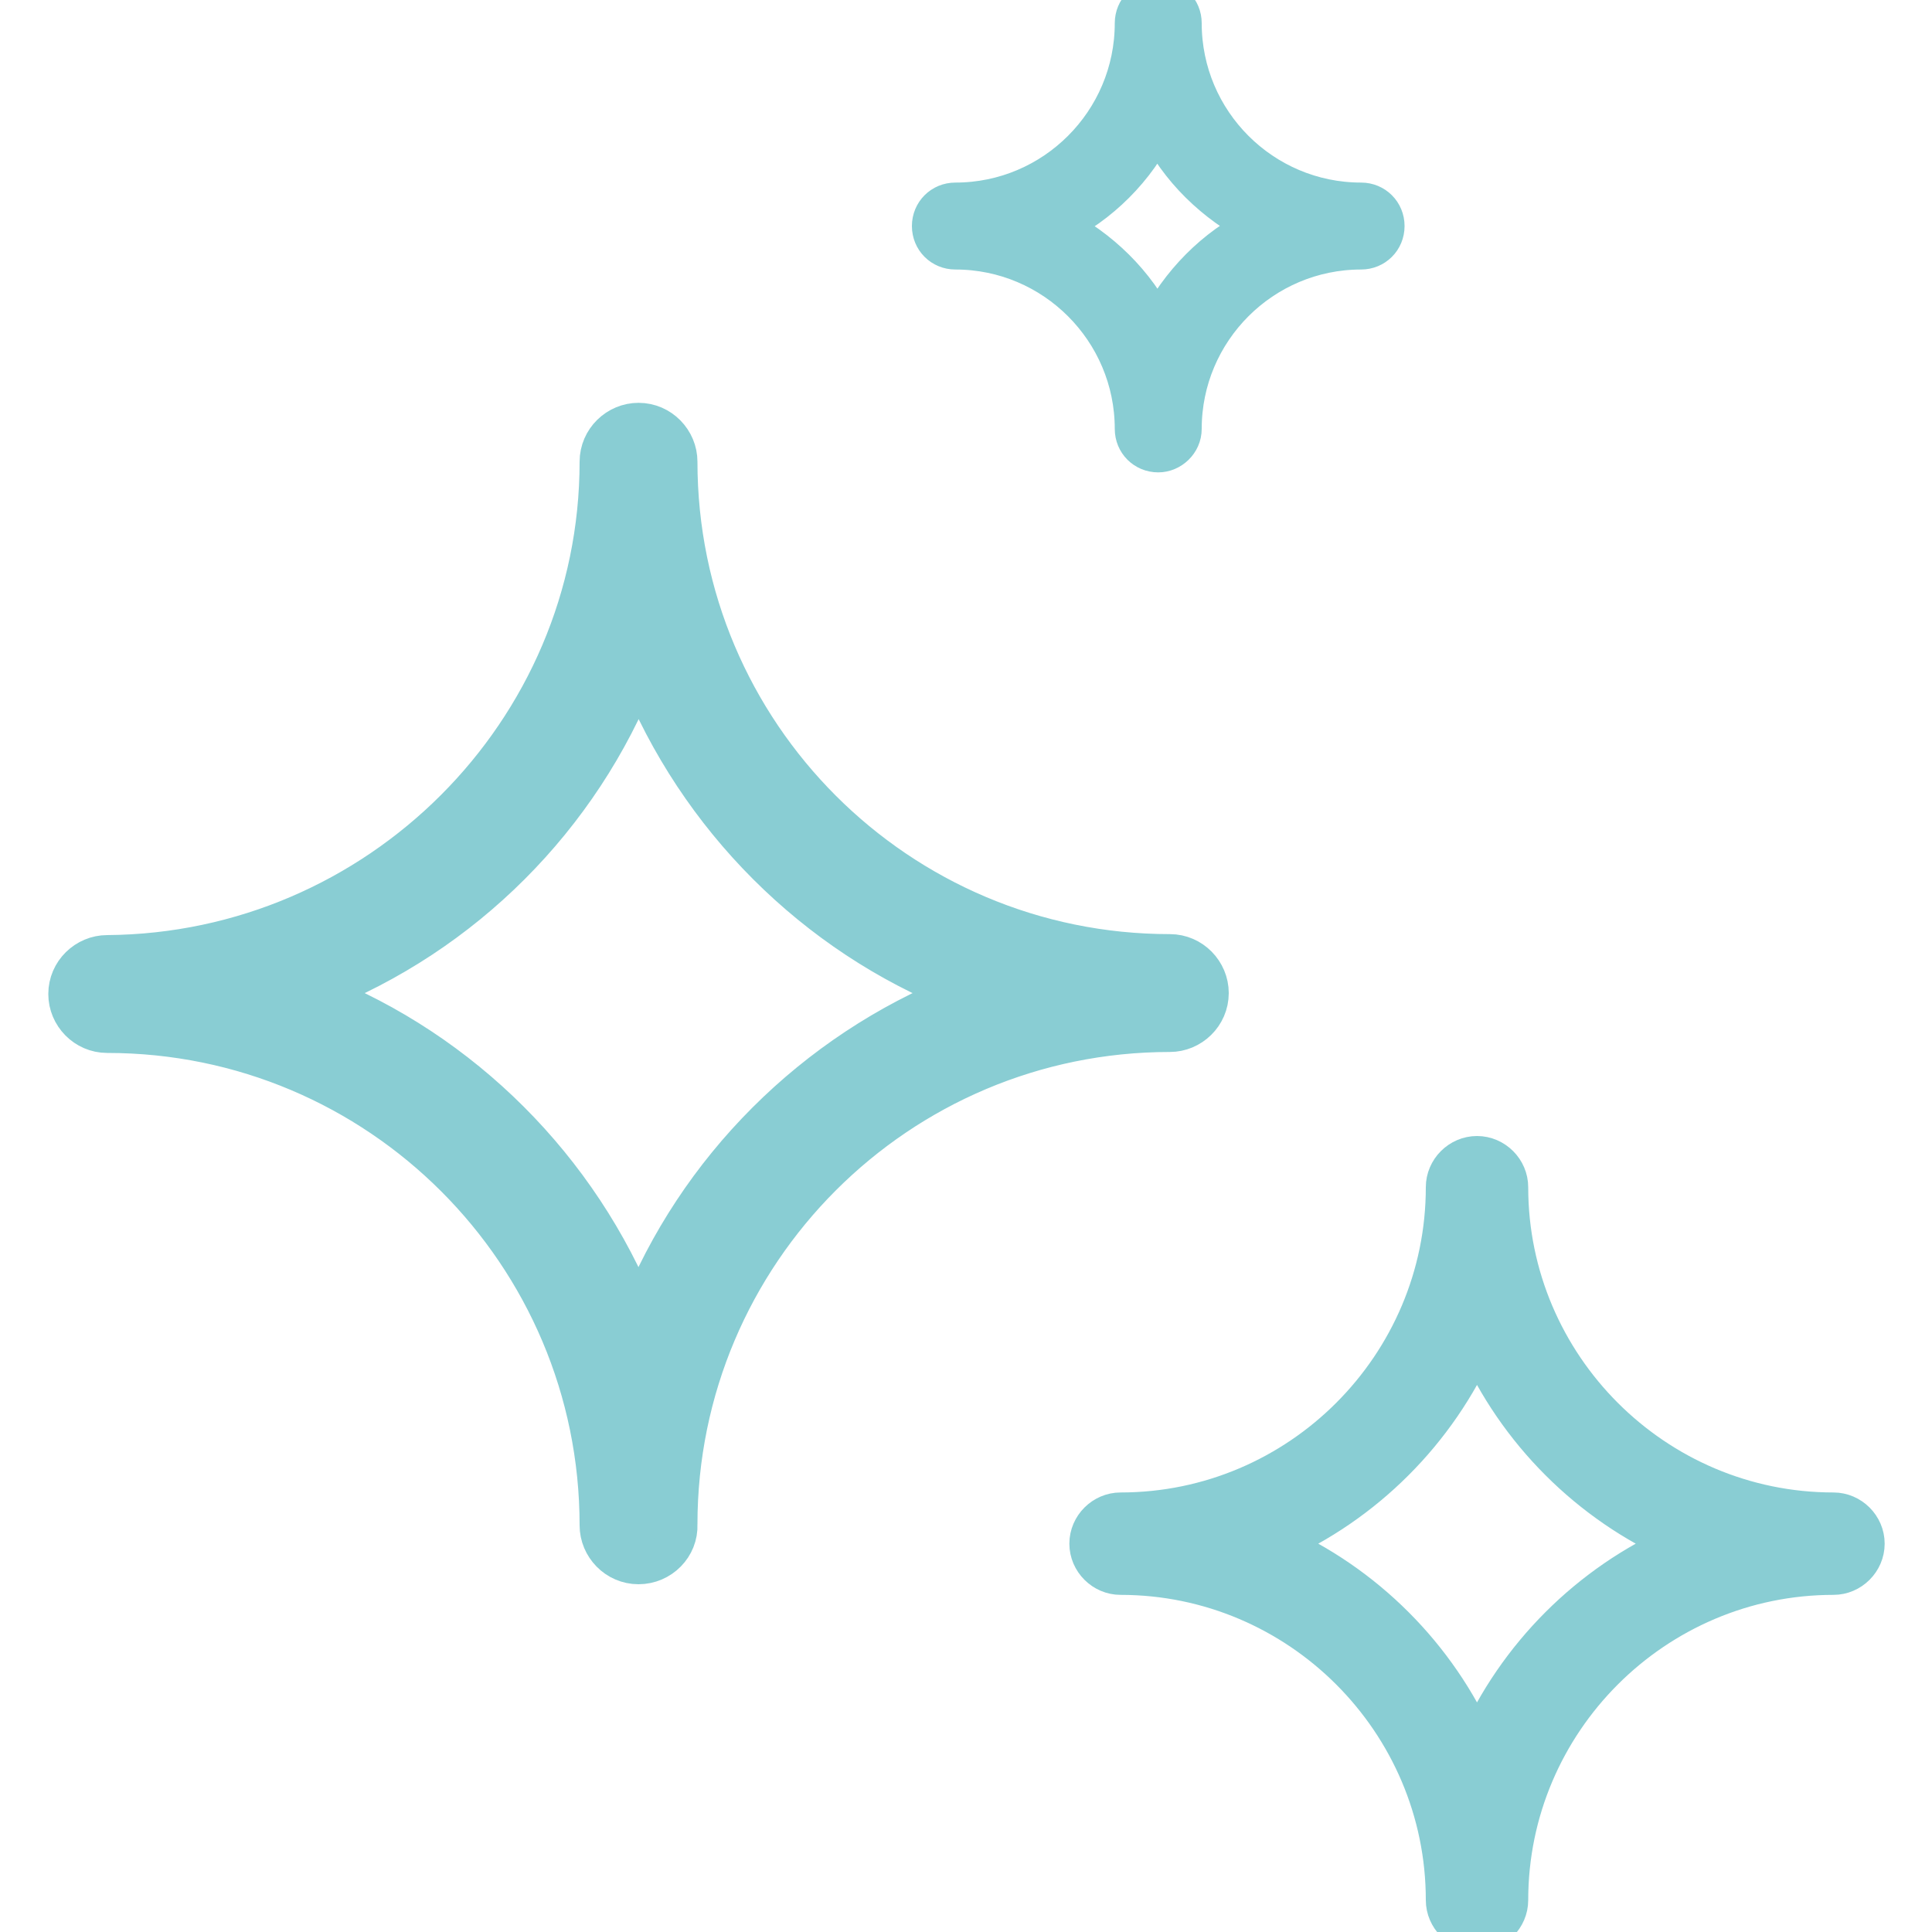
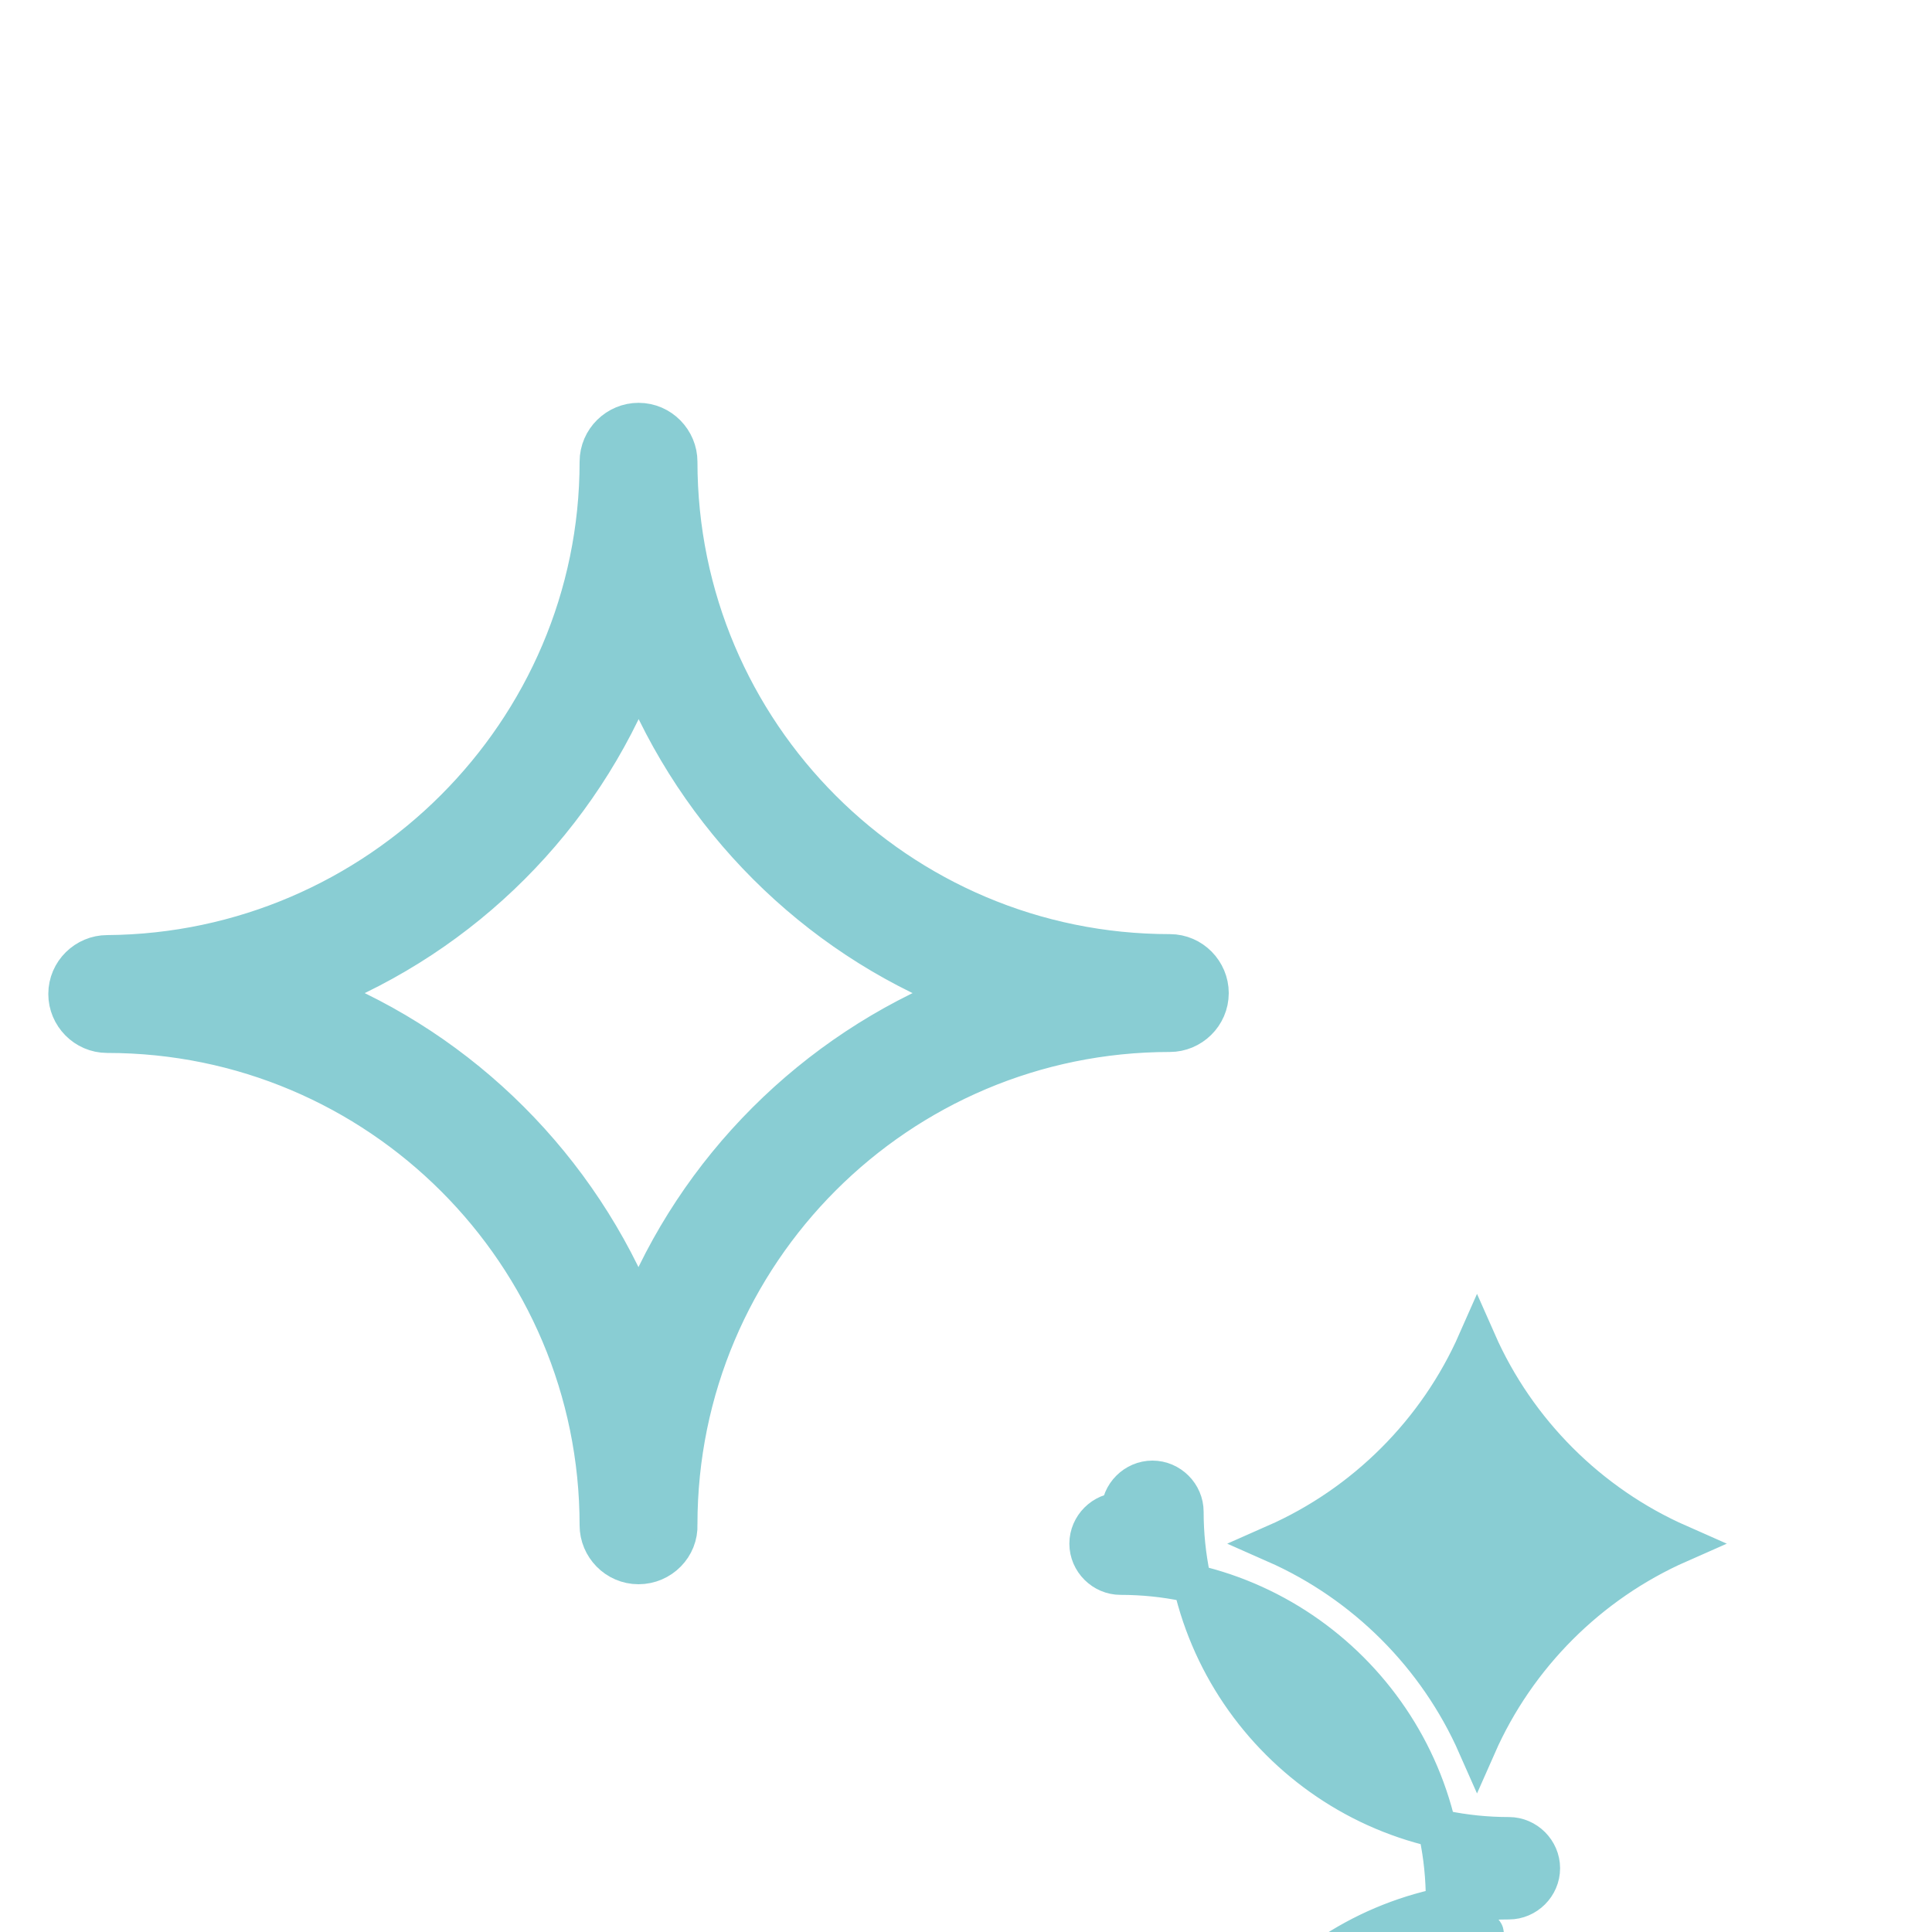
<svg xmlns="http://www.w3.org/2000/svg" version="1.1" id="Ebene_1" x="0px" y="0px" viewBox="0 0 200 200" style="enable-background:new 0 0 200 200;" xml:space="preserve">
  <style type="text/css">
	.st0{fill:#89CDD3;stroke:#89CDD3;stroke-width:4;stroke-miterlimit:10;}
</style>
  <path class="st0" d="M66.1,162c-2.3,0-4.1-1.9-4.1-4.1c0-28.1-22.8-50.9-50.9-50.9c-2.3,0-4.1-1.9-4.1-4.1c0-2.3,1.9-4.1,4.1-4.1  C39.1,98.6,62,75.8,62,47.8c0-2.3,1.9-4.1,4.1-4.1c2.3,0,4.1,1.9,4.1,4.1c0,28.1,22.8,50.9,50.9,50.9c2.3,0,4.1,1.9,4.1,4.1  c0,2.3-1.9,4.1-4.1,4.1c-28.1,0-50.9,22.8-50.9,50.9C70.3,160.1,68.4,162,66.1,162z M32.8,102.8c15.1,6,27.2,18.1,33.3,33.3  c6-15.1,18.1-27.2,33.3-33.3c-15.1-6-27.2-18.1-33.3-33.3C60.1,84.7,48,96.8,32.8,102.8z" />
-   <path class="st0" d="M119.9,46.9c-1.4,0-2.5-1.1-2.5-2.5c0-10.2-8.3-18.5-18.5-18.5c-1.4,0-2.5-1.1-2.5-2.5c0-1.4,1.1-2.5,2.5-2.5  c10.2,0,18.5-8.3,18.5-18.5c0-1.4,1.1-2.5,2.5-2.5c1.4,0,2.5,1.1,2.5,2.5c0,10.2,8.3,18.5,18.5,18.5c1.4,0,2.5,1.1,2.5,2.5  c0,1.4-1.1,2.5-2.5,2.5c-10.2,0-18.5,8.3-18.5,18.5C122.4,45.8,121.2,46.9,119.9,46.9z M109.4,23.4c4.5,2.3,8.2,5.9,10.4,10.4  c2.3-4.5,5.9-8.2,10.4-10.4c-4.5-2.3-8.2-5.9-10.4-10.4C117.6,17.5,113.9,21.2,109.4,23.4z" />
-   <path class="st0" d="M152.9,200c-1.8,0-3.3-1.5-3.3-3.3c0-18.5-15.1-33.6-33.6-33.6c-1.8,0-3.3-1.5-3.3-3.3s1.5-3.3,3.3-3.3  c18.5,0,33.6-15.1,33.6-33.6c0-1.8,1.5-3.3,3.3-3.3c1.8,0,3.3,1.5,3.3,3.3c0,18.5,15.1,33.6,33.6,33.6c1.8,0,3.3,1.5,3.3,3.3  s-1.5,3.3-3.3,3.3c-18.5,0-33.6,15.1-33.6,33.6C156.2,198.5,154.7,200,152.9,200z M132,159.8c9.3,4.1,16.8,11.6,20.9,20.9  c4.1-9.3,11.6-16.8,20.9-20.9c-9.3-4.1-16.8-11.6-20.9-20.9C148.8,148.2,141.3,155.7,132,159.8z" />
+   <path class="st0" d="M152.9,200c-1.8,0-3.3-1.5-3.3-3.3c0-18.5-15.1-33.6-33.6-33.6c-1.8,0-3.3-1.5-3.3-3.3s1.5-3.3,3.3-3.3  c0-1.8,1.5-3.3,3.3-3.3c1.8,0,3.3,1.5,3.3,3.3c0,18.5,15.1,33.6,33.6,33.6c1.8,0,3.3,1.5,3.3,3.3  s-1.5,3.3-3.3,3.3c-18.5,0-33.6,15.1-33.6,33.6C156.2,198.5,154.7,200,152.9,200z M132,159.8c9.3,4.1,16.8,11.6,20.9,20.9  c4.1-9.3,11.6-16.8,20.9-20.9c-9.3-4.1-16.8-11.6-20.9-20.9C148.8,148.2,141.3,155.7,132,159.8z" />
</svg>